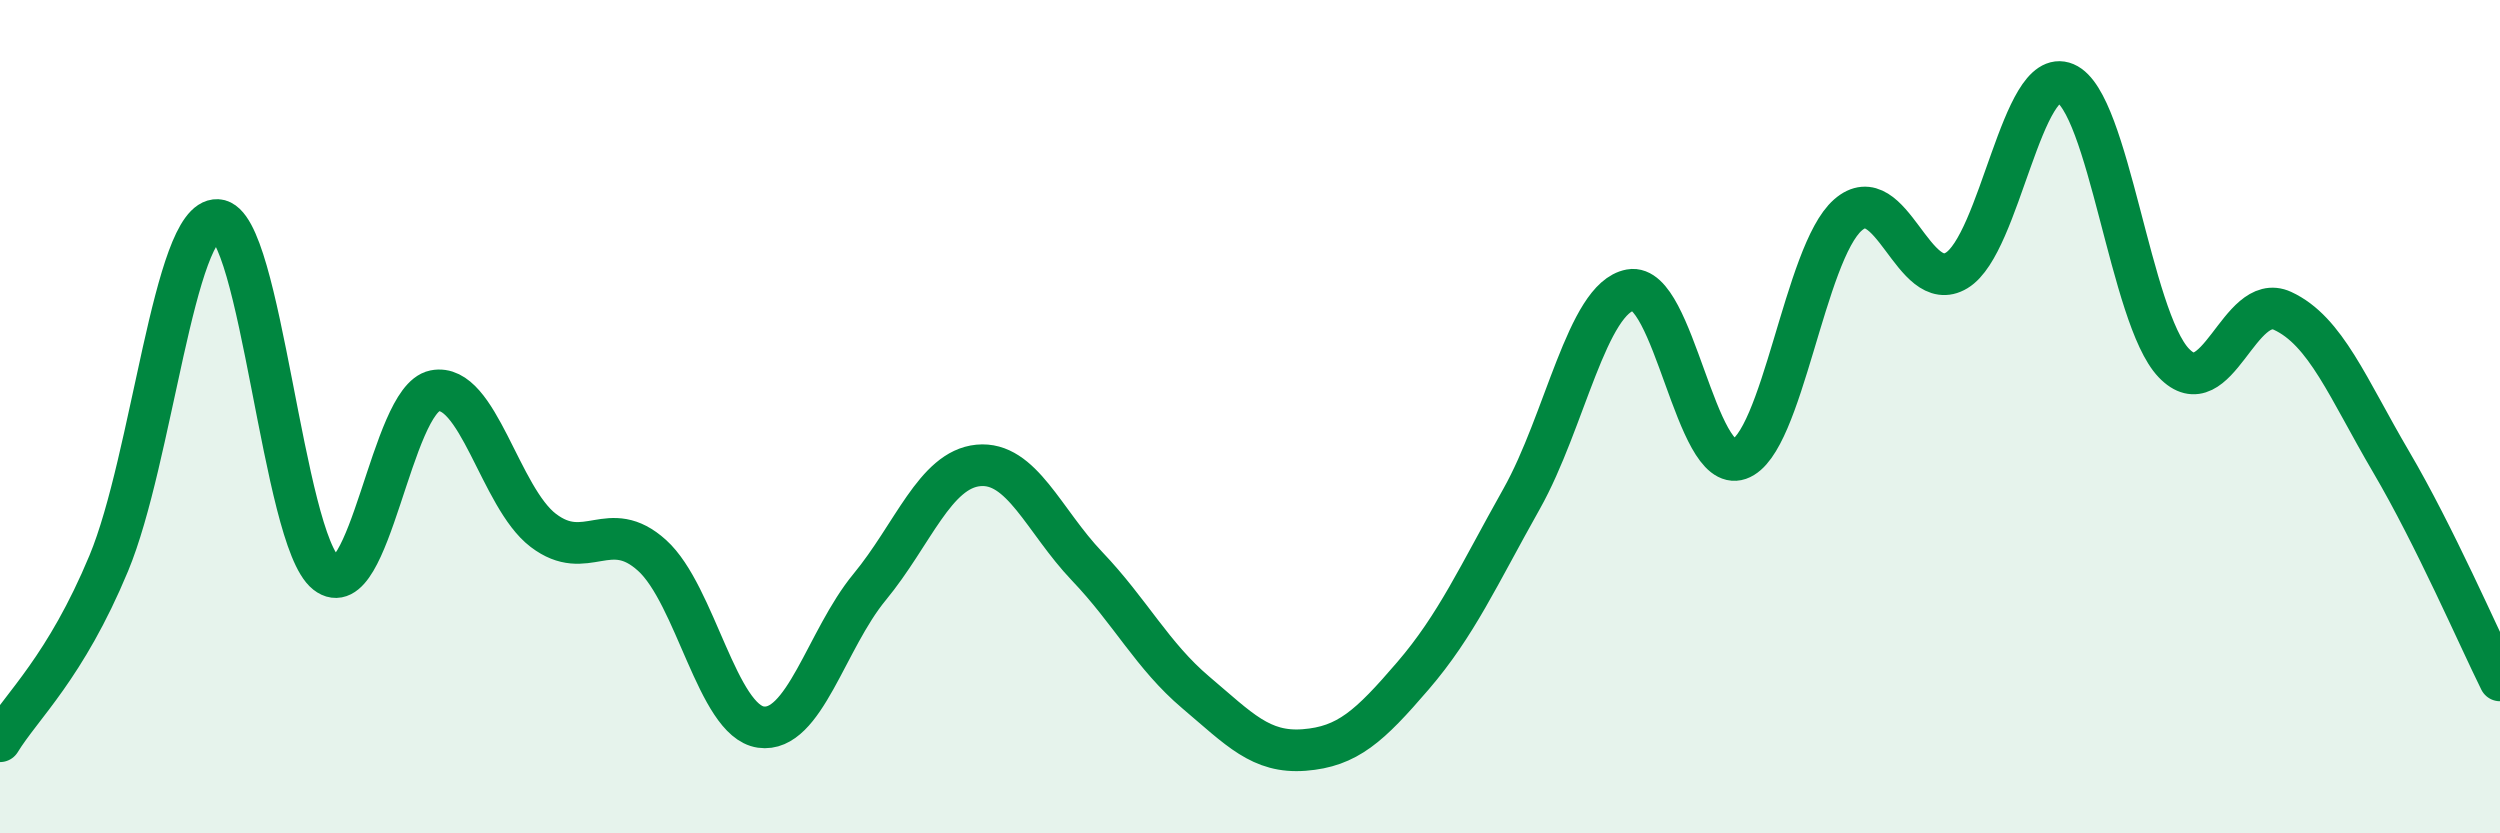
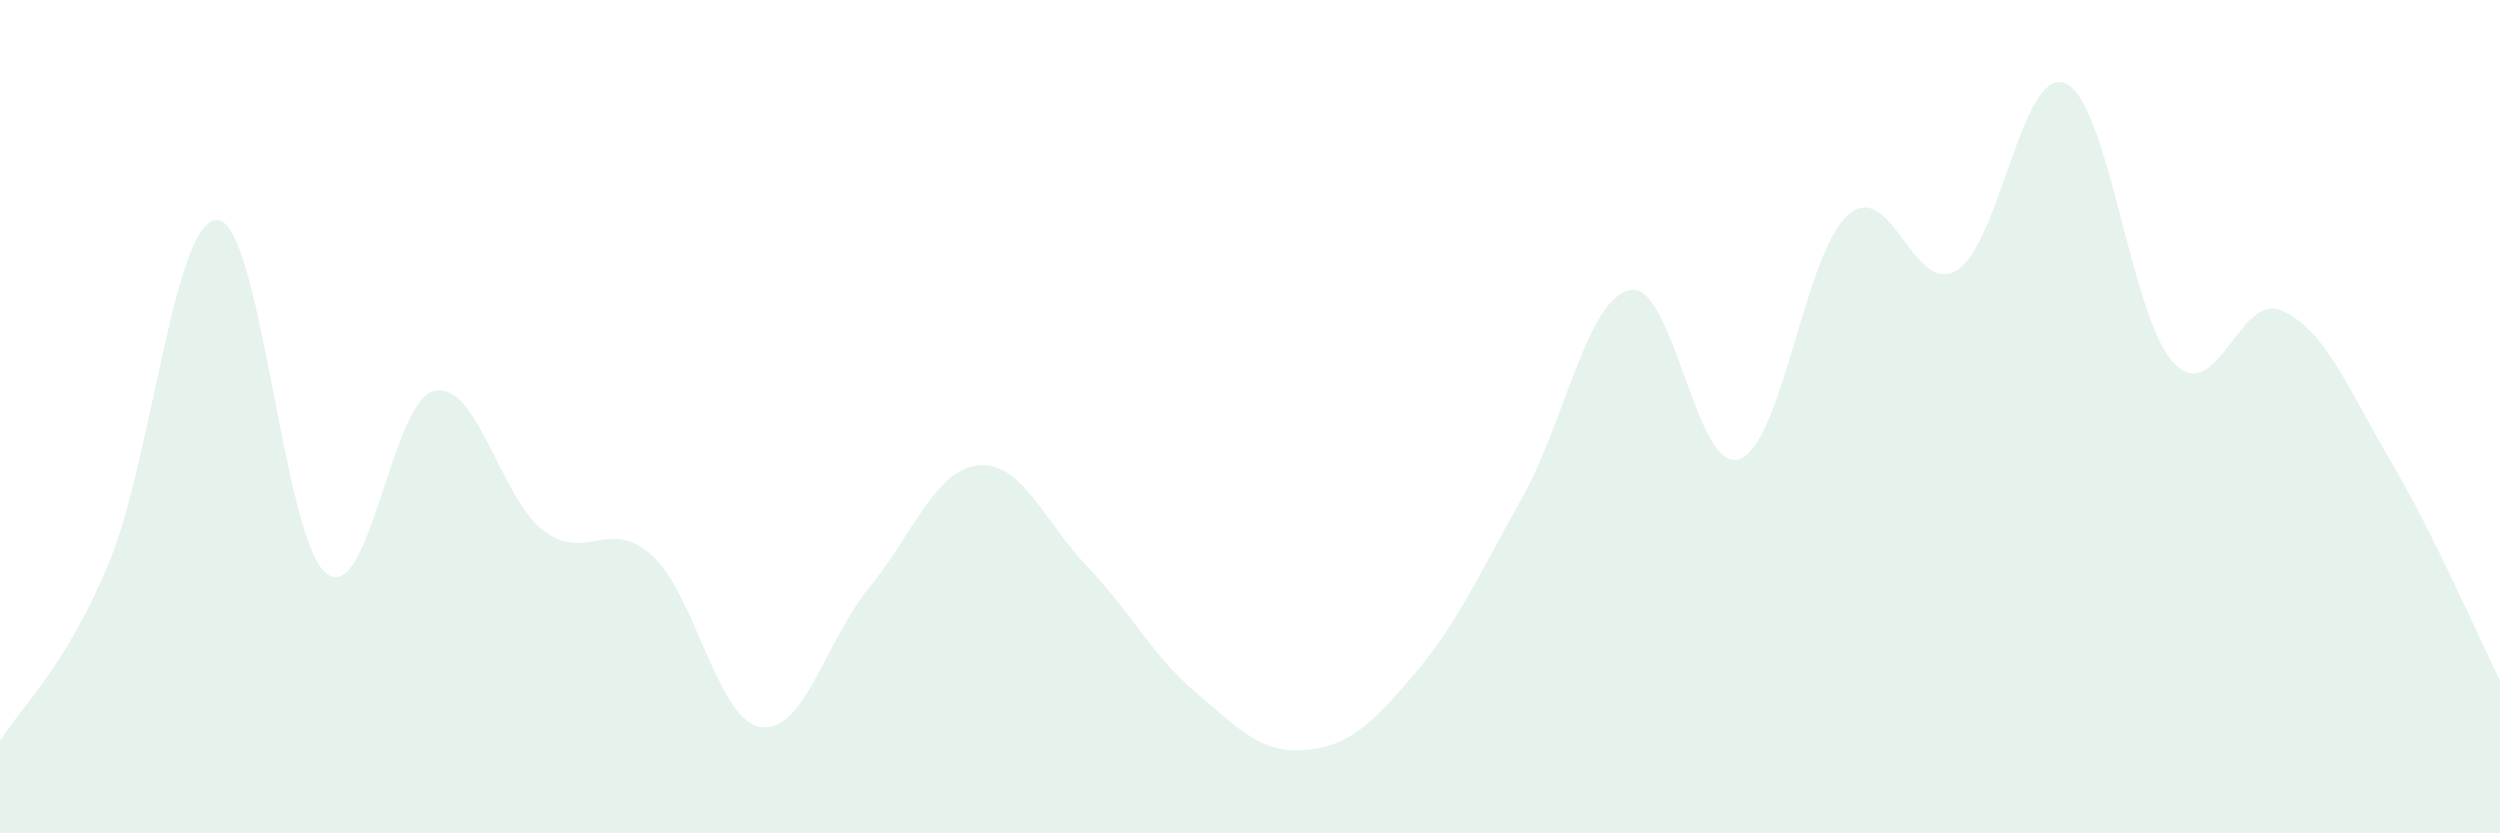
<svg xmlns="http://www.w3.org/2000/svg" width="60" height="20" viewBox="0 0 60 20">
  <path d="M 0,17.79 C 0.52,16.94 1.57,16.02 2.61,13.52 C 3.65,11.02 4.18,5.23 5.22,5.28 C 6.26,5.33 6.79,12.94 7.83,13.76 C 8.87,14.58 9.39,9.59 10.43,9.38 C 11.47,9.17 12,11.94 13.04,12.73 C 14.08,13.52 14.61,12.39 15.65,13.33 C 16.69,14.27 17.22,17.3 18.26,17.45 C 19.3,17.6 19.83,15.35 20.87,14.09 C 21.91,12.83 22.44,11.27 23.48,11.17 C 24.52,11.07 25.05,12.5 26.09,13.59 C 27.13,14.68 27.66,15.74 28.7,16.62 C 29.74,17.5 30.26,18.08 31.3,18 C 32.34,17.92 32.87,17.43 33.91,16.22 C 34.95,15.01 35.48,13.82 36.52,11.97 C 37.56,10.12 38.09,7.15 39.13,6.96 C 40.17,6.77 40.7,11.38 41.74,11.02 C 42.78,10.66 43.31,6.07 44.35,5.16 C 45.39,4.25 45.92,7.12 46.96,6.49 C 48,5.86 48.53,1.56 49.57,2 C 50.61,2.44 51.13,7.62 52.17,8.71 C 53.21,9.8 53.74,6.98 54.78,7.46 C 55.82,7.94 56.35,9.32 57.39,11.09 C 58.43,12.86 59.48,15.28 60,16.33L60 20L0 20Z" fill="#008740" opacity="0.1" stroke-linecap="round" stroke-linejoin="round" />
-   <path d="M 0,17.79 C 0.52,16.94 1.57,16.02 2.61,13.52 C 3.65,11.02 4.18,5.23 5.22,5.28 C 6.26,5.33 6.79,12.94 7.83,13.76 C 8.87,14.58 9.39,9.59 10.43,9.38 C 11.47,9.17 12,11.94 13.04,12.73 C 14.08,13.52 14.61,12.39 15.65,13.33 C 16.69,14.27 17.22,17.3 18.26,17.45 C 19.3,17.6 19.83,15.35 20.87,14.09 C 21.91,12.83 22.44,11.27 23.48,11.17 C 24.52,11.07 25.05,12.5 26.09,13.59 C 27.13,14.68 27.66,15.74 28.7,16.62 C 29.74,17.5 30.26,18.08 31.3,18 C 32.34,17.92 32.87,17.43 33.91,16.22 C 34.95,15.01 35.48,13.82 36.52,11.97 C 37.56,10.12 38.09,7.15 39.13,6.96 C 40.17,6.77 40.7,11.38 41.74,11.02 C 42.78,10.66 43.31,6.07 44.35,5.16 C 45.39,4.25 45.92,7.12 46.96,6.49 C 48,5.86 48.53,1.56 49.57,2 C 50.61,2.44 51.13,7.62 52.17,8.71 C 53.21,9.8 53.74,6.98 54.78,7.46 C 55.82,7.94 56.35,9.32 57.39,11.09 C 58.43,12.86 59.48,15.28 60,16.33" stroke="#008740" stroke-width="1" fill="none" stroke-linecap="round" stroke-linejoin="round" />
</svg>